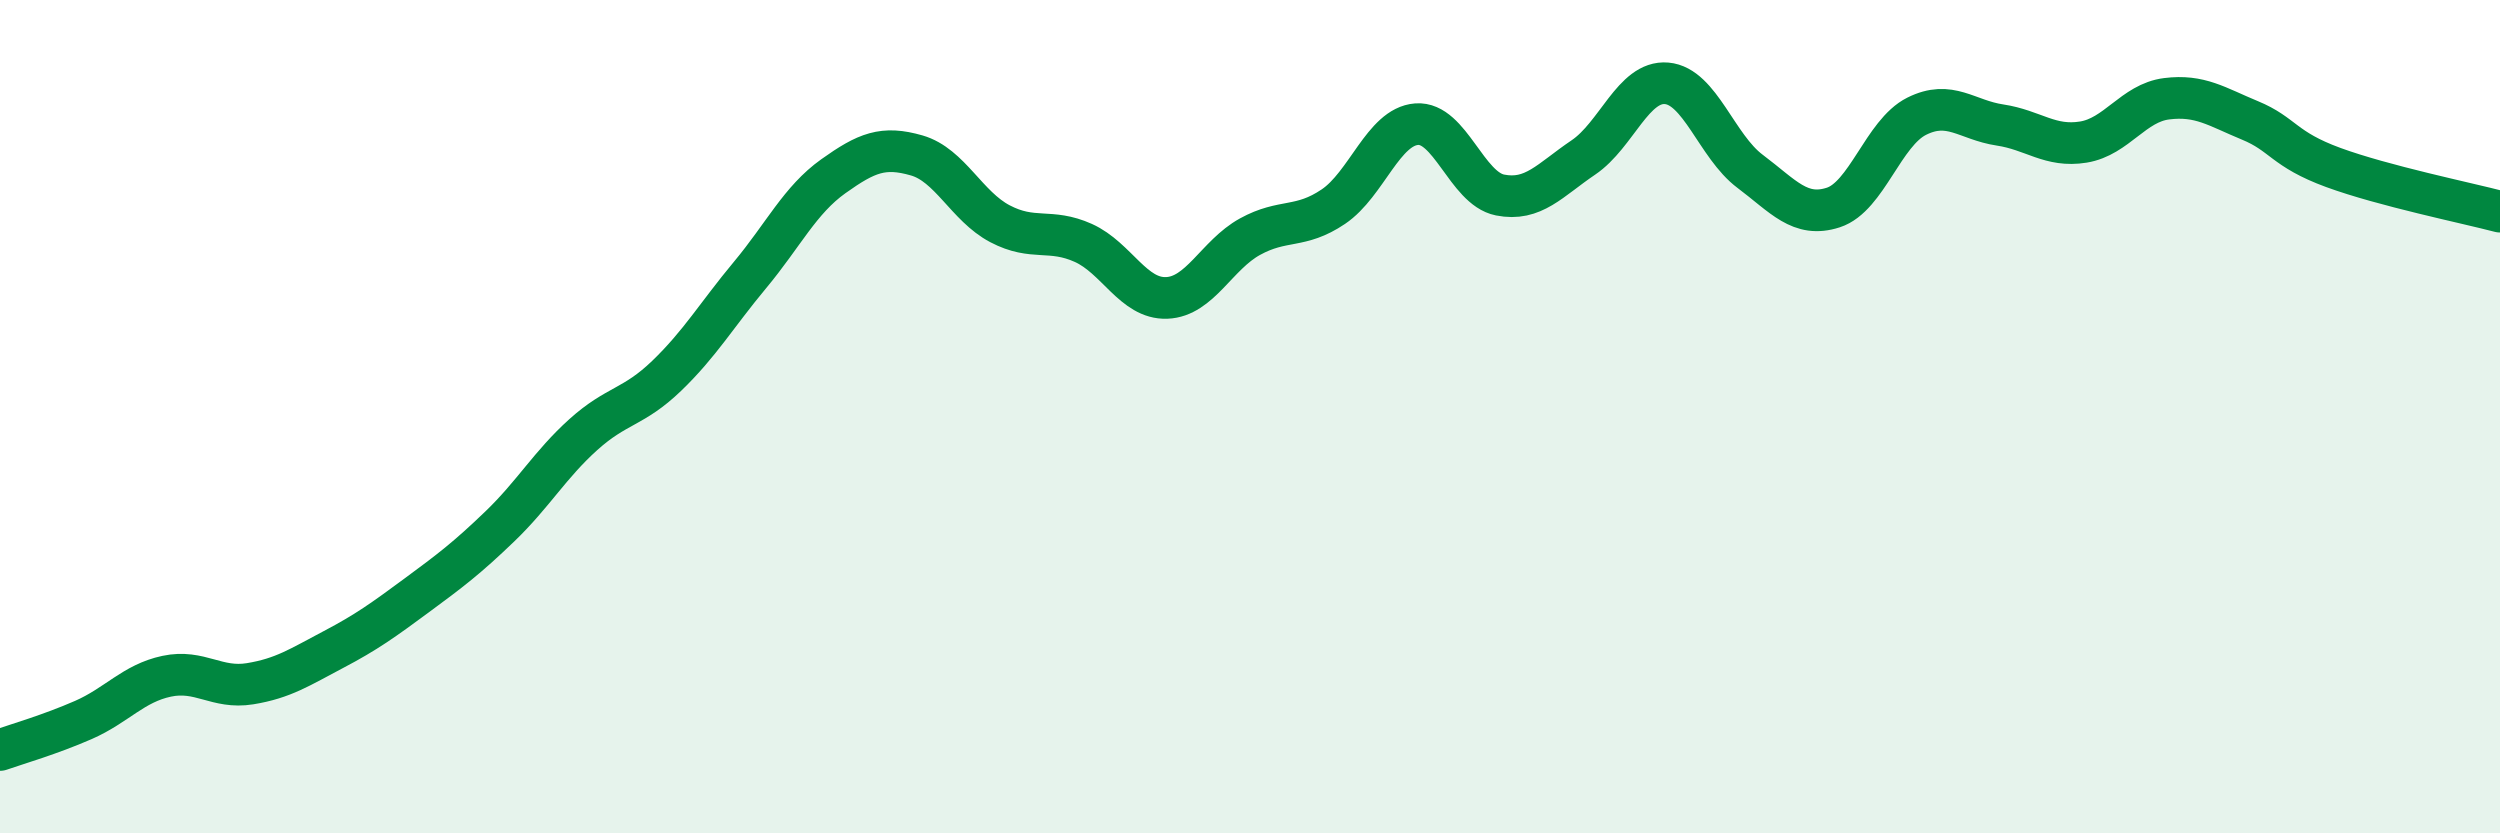
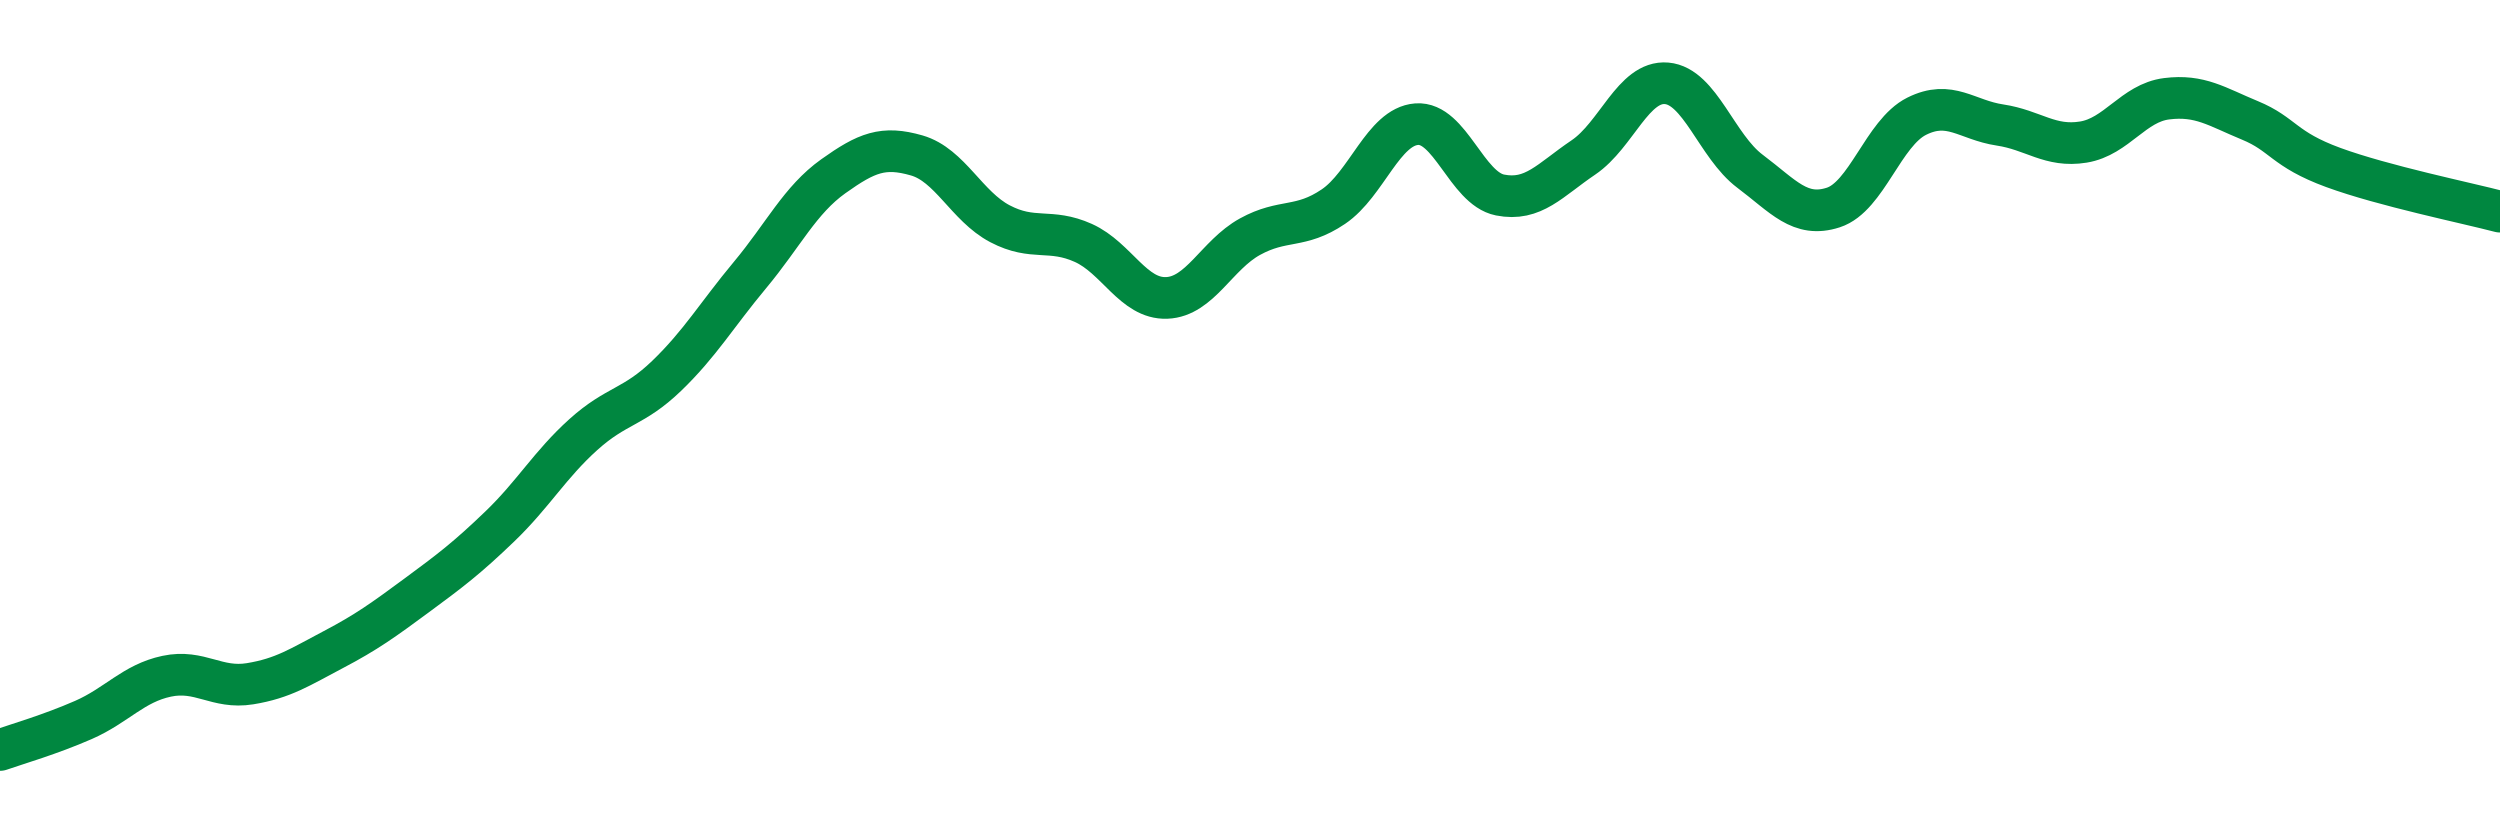
<svg xmlns="http://www.w3.org/2000/svg" width="60" height="20" viewBox="0 0 60 20">
-   <path d="M 0,18 C 0.4,17.86 1.2,17.63 2,17.28 C 2.8,16.93 3.2,16.4 4,16.23 C 4.8,16.06 5.2,16.54 6,16.41 C 6.8,16.28 7.2,16.01 8,15.59 C 8.8,15.17 9.2,14.88 10,14.29 C 10.8,13.7 11.2,13.4 12,12.63 C 12.8,11.86 13.2,11.15 14,10.43 C 14.8,9.71 15.2,9.79 16,9.02 C 16.8,8.25 17.2,7.56 18,6.6 C 18.8,5.64 19.2,4.8 20,4.23 C 20.8,3.66 21.2,3.5 22,3.73 C 22.8,3.96 23.2,4.95 24,5.37 C 24.8,5.79 25.2,5.47 26,5.83 C 26.8,6.19 27.2,7.18 28,7.15 C 28.8,7.12 29.2,6.12 30,5.68 C 30.8,5.24 31.2,5.5 32,4.96 C 32.8,4.42 33.2,3.04 34,2.98 C 34.8,2.92 35.2,4.52 36,4.68 C 36.8,4.84 37.2,4.32 38,3.78 C 38.8,3.24 39.2,1.93 40,2 C 40.8,2.07 41.2,3.51 42,4.11 C 42.8,4.71 43.2,5.24 44,4.98 C 44.8,4.72 45.2,3.19 46,2.79 C 46.8,2.39 47.2,2.88 48,3 C 48.8,3.12 49.2,3.54 50,3.41 C 50.8,3.28 51.2,2.47 52,2.37 C 52.8,2.27 53.2,2.56 54,2.89 C 54.8,3.22 54.8,3.58 56,4.02 C 57.2,4.46 59.2,4.87 60,5.08L60 20L0 20Z" fill="#008740" opacity="0.1" stroke-linecap="round" stroke-linejoin="round" />
  <path d="M 0,18 C 0.4,17.86 1.2,17.63 2,17.28 C 2.8,16.93 3.2,16.4 4,16.23 C 4.8,16.06 5.2,16.54 6,16.41 C 6.8,16.28 7.2,16.01 8,15.59 C 8.8,15.17 9.2,14.88 10,14.29 C 10.8,13.7 11.2,13.4 12,12.63 C 12.8,11.86 13.2,11.15 14,10.43 C 14.8,9.71 15.2,9.79 16,9.02 C 16.8,8.25 17.2,7.56 18,6.6 C 18.8,5.64 19.2,4.8 20,4.23 C 20.8,3.66 21.2,3.5 22,3.73 C 22.8,3.96 23.2,4.95 24,5.37 C 24.8,5.79 25.2,5.47 26,5.83 C 26.8,6.19 27.2,7.18 28,7.15 C 28.8,7.12 29.2,6.12 30,5.68 C 30.8,5.24 31.2,5.5 32,4.96 C 32.8,4.42 33.2,3.04 34,2.98 C 34.8,2.92 35.2,4.52 36,4.68 C 36.8,4.84 37.2,4.32 38,3.78 C 38.8,3.24 39.2,1.93 40,2 C 40.8,2.07 41.2,3.51 42,4.11 C 42.8,4.71 43.2,5.24 44,4.98 C 44.8,4.72 45.2,3.19 46,2.79 C 46.8,2.39 47.2,2.88 48,3 C 48.8,3.12 49.2,3.54 50,3.41 C 50.8,3.28 51.2,2.47 52,2.37 C 52.8,2.27 53.2,2.56 54,2.89 C 54.8,3.22 54.8,3.58 56,4.02 C 57.2,4.46 59.2,4.87 60,5.08" stroke="#008740" stroke-width="1" fill="none" stroke-linecap="round" stroke-linejoin="round" />
</svg>